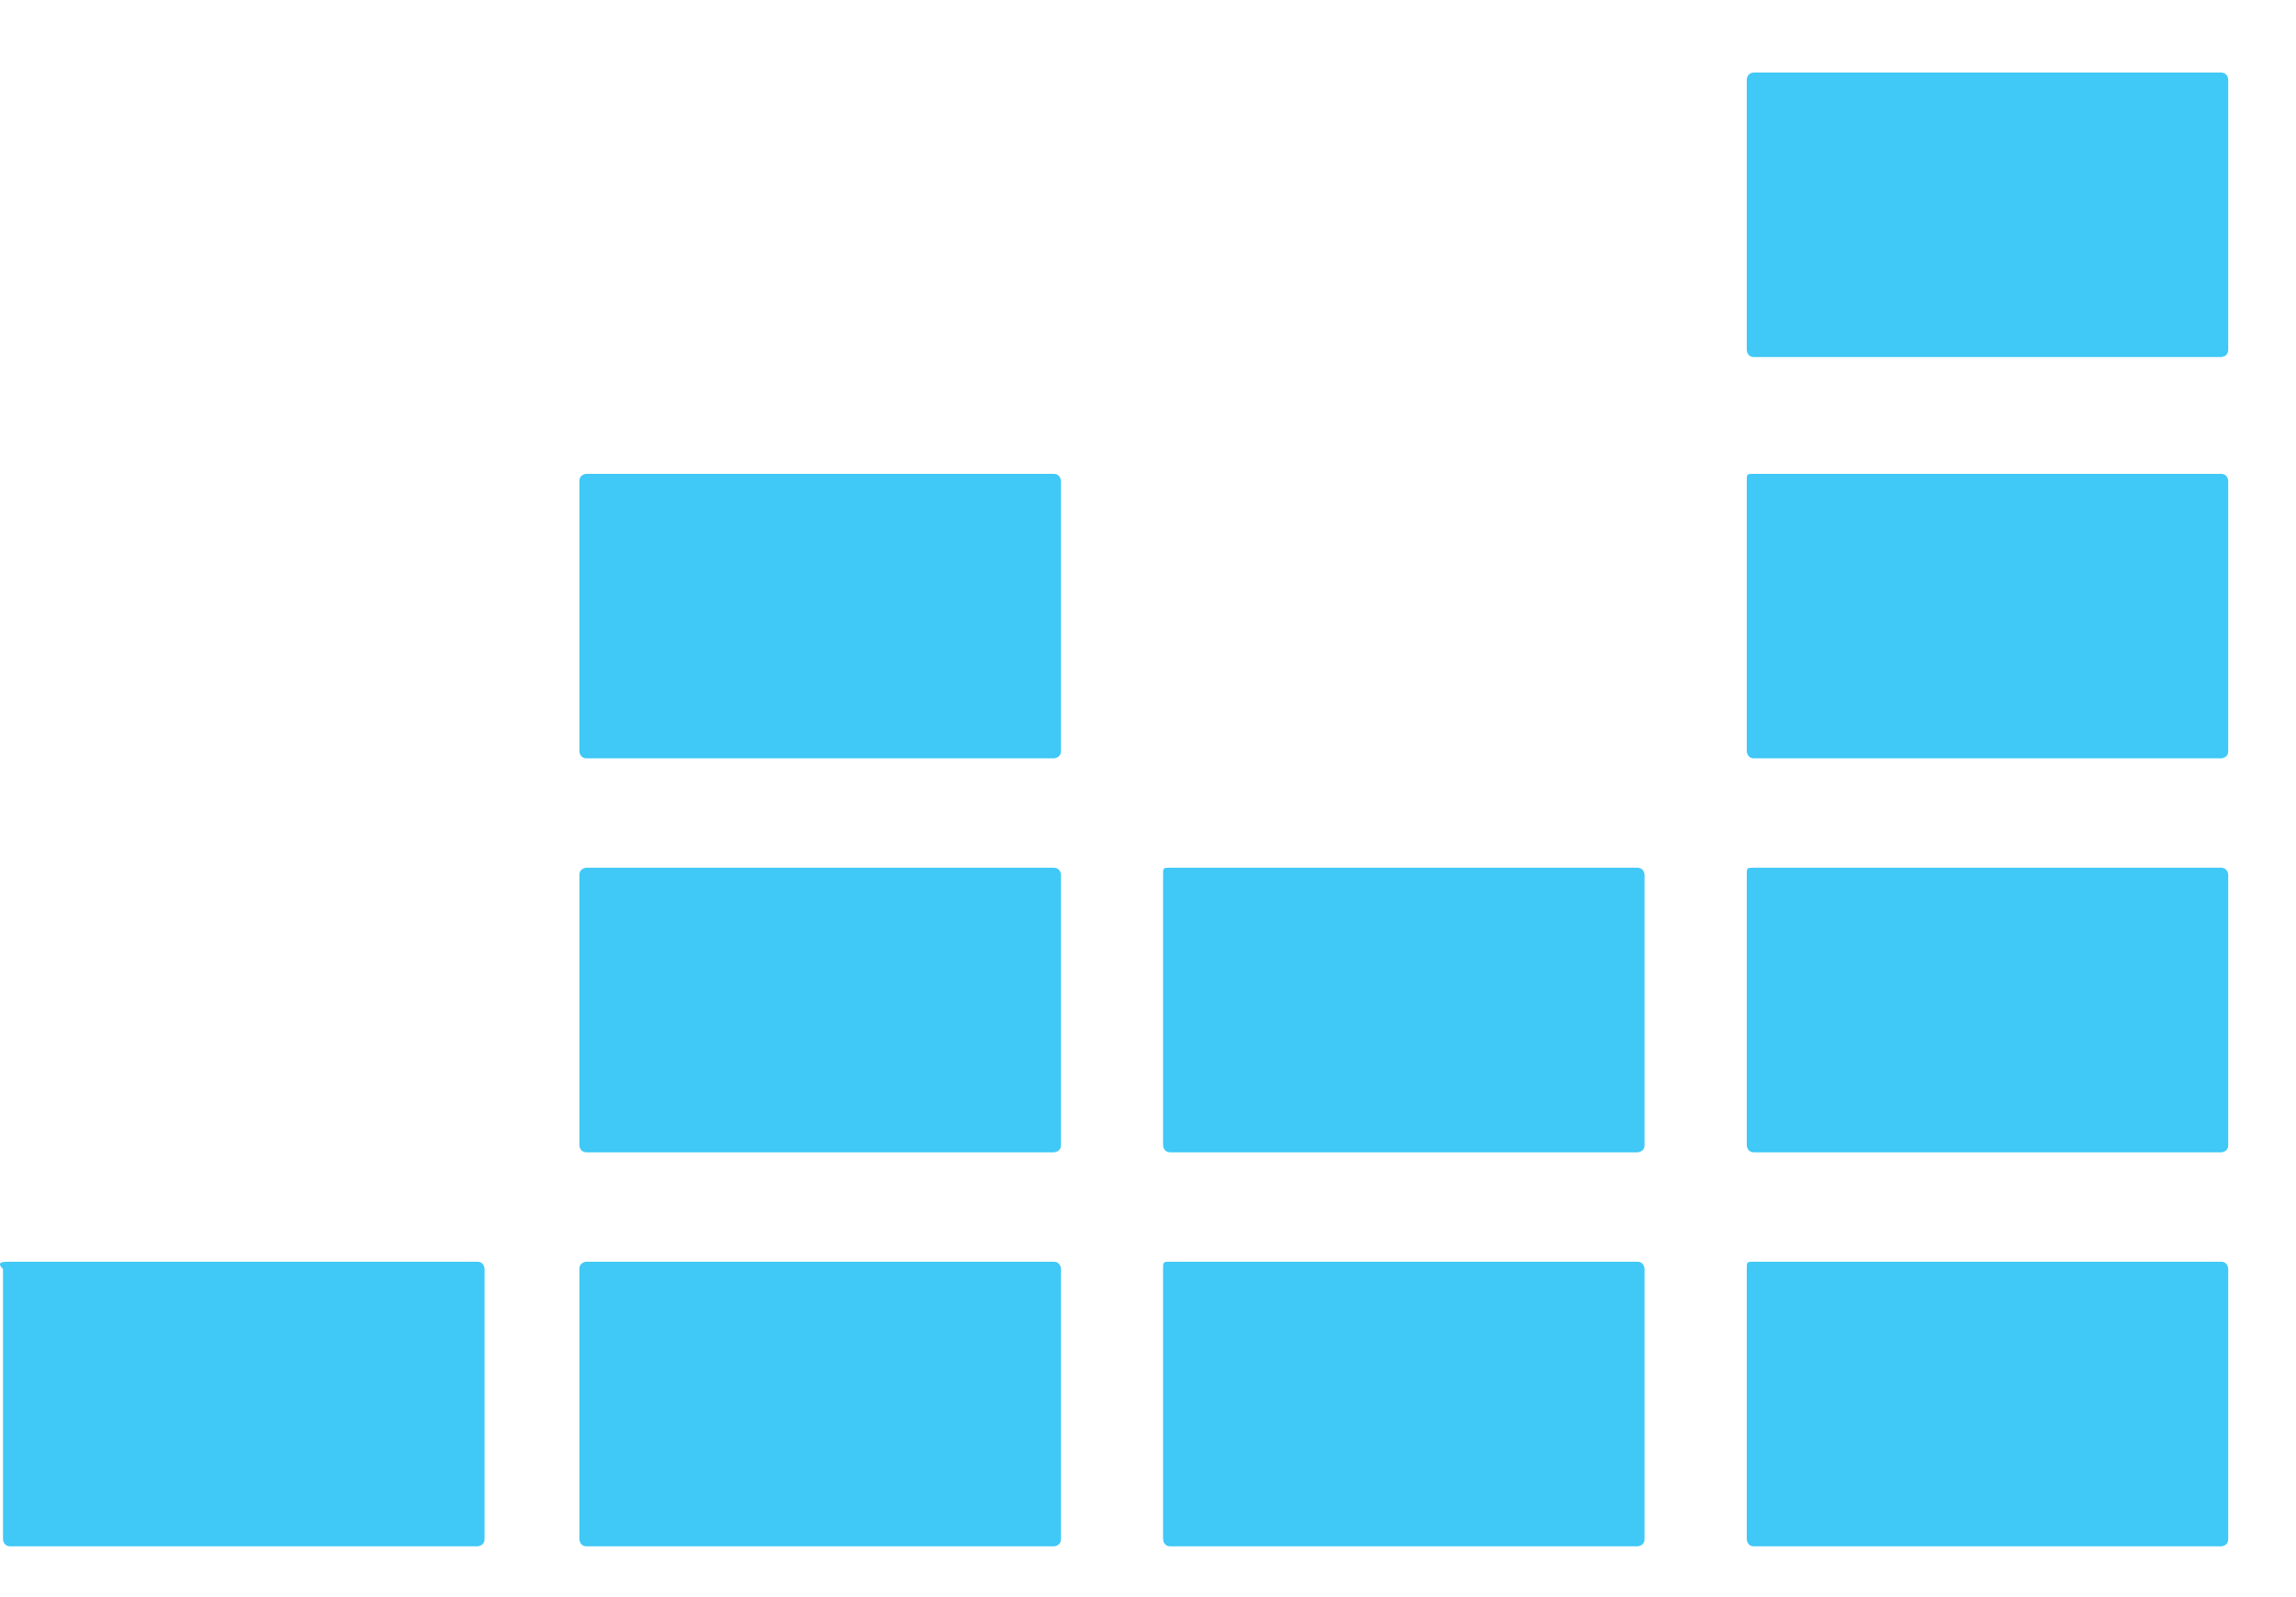
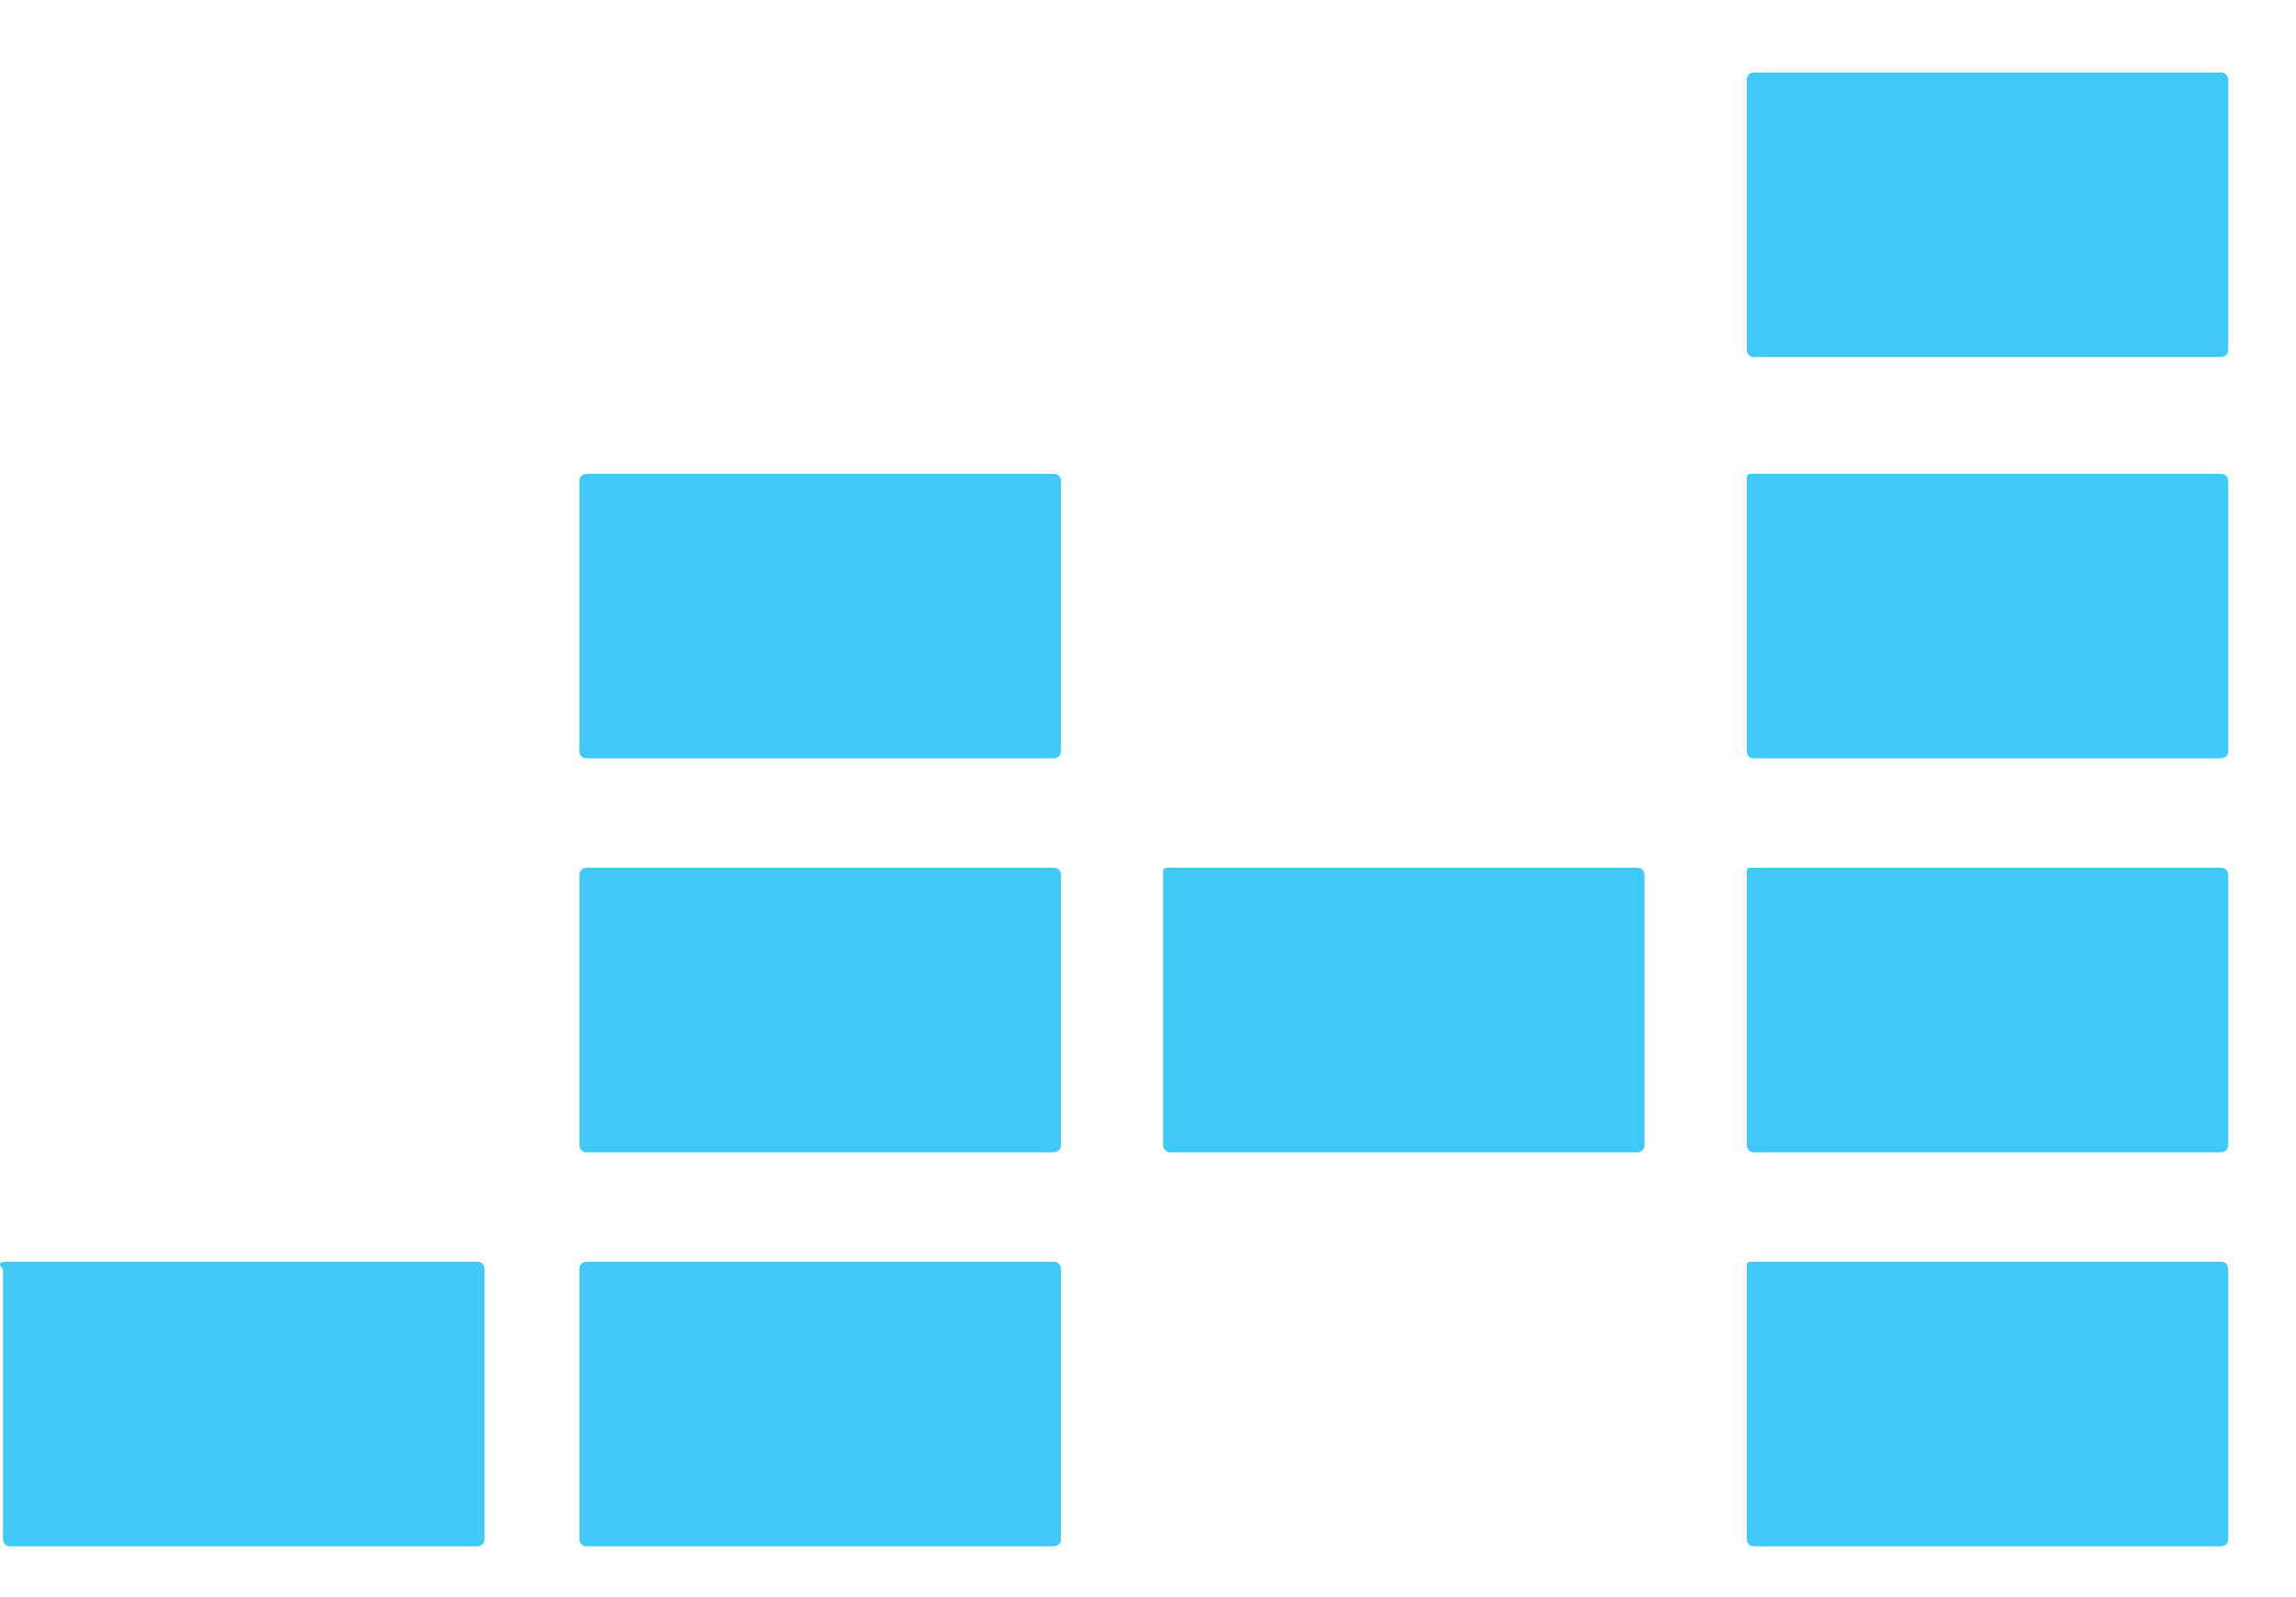
<svg xmlns="http://www.w3.org/2000/svg" width="23" height="16" viewBox="0 0 23 16" fill="none">
  <g id="Group 259">
    <path id="Vector" d="M0.103 12.64H4.781C4.854 12.64 4.854 12.713 4.854 12.713V15.418C4.854 15.491 4.781 15.491 4.781 15.491H0.103C0.03 15.491 0.03 15.418 0.03 15.418V12.713C-0.043 12.64 0.03 12.64 0.103 12.64Z" fill="#40C8F6" />
    <path id="Vector_2" d="M5.877 12.64H10.555C10.628 12.64 10.628 12.713 10.628 12.713V15.418C10.628 15.491 10.555 15.491 10.555 15.491H5.877C5.804 15.491 5.804 15.418 5.804 15.418V12.713C5.804 12.64 5.877 12.64 5.877 12.64Z" fill="#40C8F6" />
-     <path id="Vector_3" d="M11.724 12.64H16.401C16.474 12.64 16.474 12.713 16.474 12.713V15.418C16.474 15.491 16.401 15.491 16.401 15.491H11.724C11.651 15.491 11.651 15.418 11.651 15.418V12.713C11.651 12.64 11.651 12.64 11.724 12.64Z" fill="#40C8F6" />
    <path id="Vector_4" d="M17.571 12.64H22.248C22.321 12.64 22.321 12.713 22.321 12.713V15.418C22.321 15.491 22.248 15.491 22.248 15.491H17.571C17.498 15.491 17.498 15.418 17.498 15.418V12.713C17.498 12.64 17.498 12.64 17.571 12.64Z" fill="#40C8F6" />
    <path id="Vector_5" d="M5.877 8.693H10.555C10.628 8.693 10.628 8.766 10.628 8.766V11.471C10.628 11.544 10.555 11.544 10.555 11.544H5.877C5.804 11.544 5.804 11.471 5.804 11.471V8.766C5.804 8.693 5.877 8.693 5.877 8.693Z" fill="#40C8F6" />
    <path id="Vector_6" d="M11.724 8.693H16.401C16.474 8.693 16.474 8.766 16.474 8.766V11.471C16.474 11.544 16.401 11.544 16.401 11.544H11.724C11.651 11.544 11.651 11.471 11.651 11.471V8.766C11.651 8.693 11.651 8.693 11.724 8.693Z" fill="#40C8F6" />
    <path id="Vector_7" d="M17.571 8.693H22.248C22.321 8.693 22.321 8.766 22.321 8.766V11.471C22.321 11.544 22.248 11.544 22.248 11.544H17.571C17.498 11.544 17.498 11.471 17.498 11.471V8.766C17.498 8.693 17.498 8.693 17.571 8.693Z" fill="#40C8F6" />
    <path id="Vector_8" d="M5.877 4.747H10.555C10.628 4.747 10.628 4.82 10.628 4.82V7.524C10.628 7.597 10.555 7.597 10.555 7.597H5.877C5.804 7.597 5.804 7.524 5.804 7.524V4.82C5.804 4.747 5.877 4.747 5.877 4.747Z" fill="#40C8F6" />
    <path id="Vector_9" d="M17.571 4.747H22.248C22.321 4.747 22.321 4.82 22.321 4.82V7.524C22.321 7.597 22.248 7.597 22.248 7.597H17.571C17.498 7.597 17.498 7.524 17.498 7.524V4.82C17.498 4.747 17.498 4.747 17.571 4.747Z" fill="#40C8F6" />
    <path id="Vector_10" d="M17.571 0.727H22.248C22.321 0.727 22.321 0.8 22.321 0.8V3.504C22.321 3.577 22.248 3.577 22.248 3.577H17.571C17.498 3.577 17.498 3.504 17.498 3.504V0.8C17.498 0.8 17.498 0.727 17.571 0.727Z" fill="#40C8F6" />
  </g>
</svg>